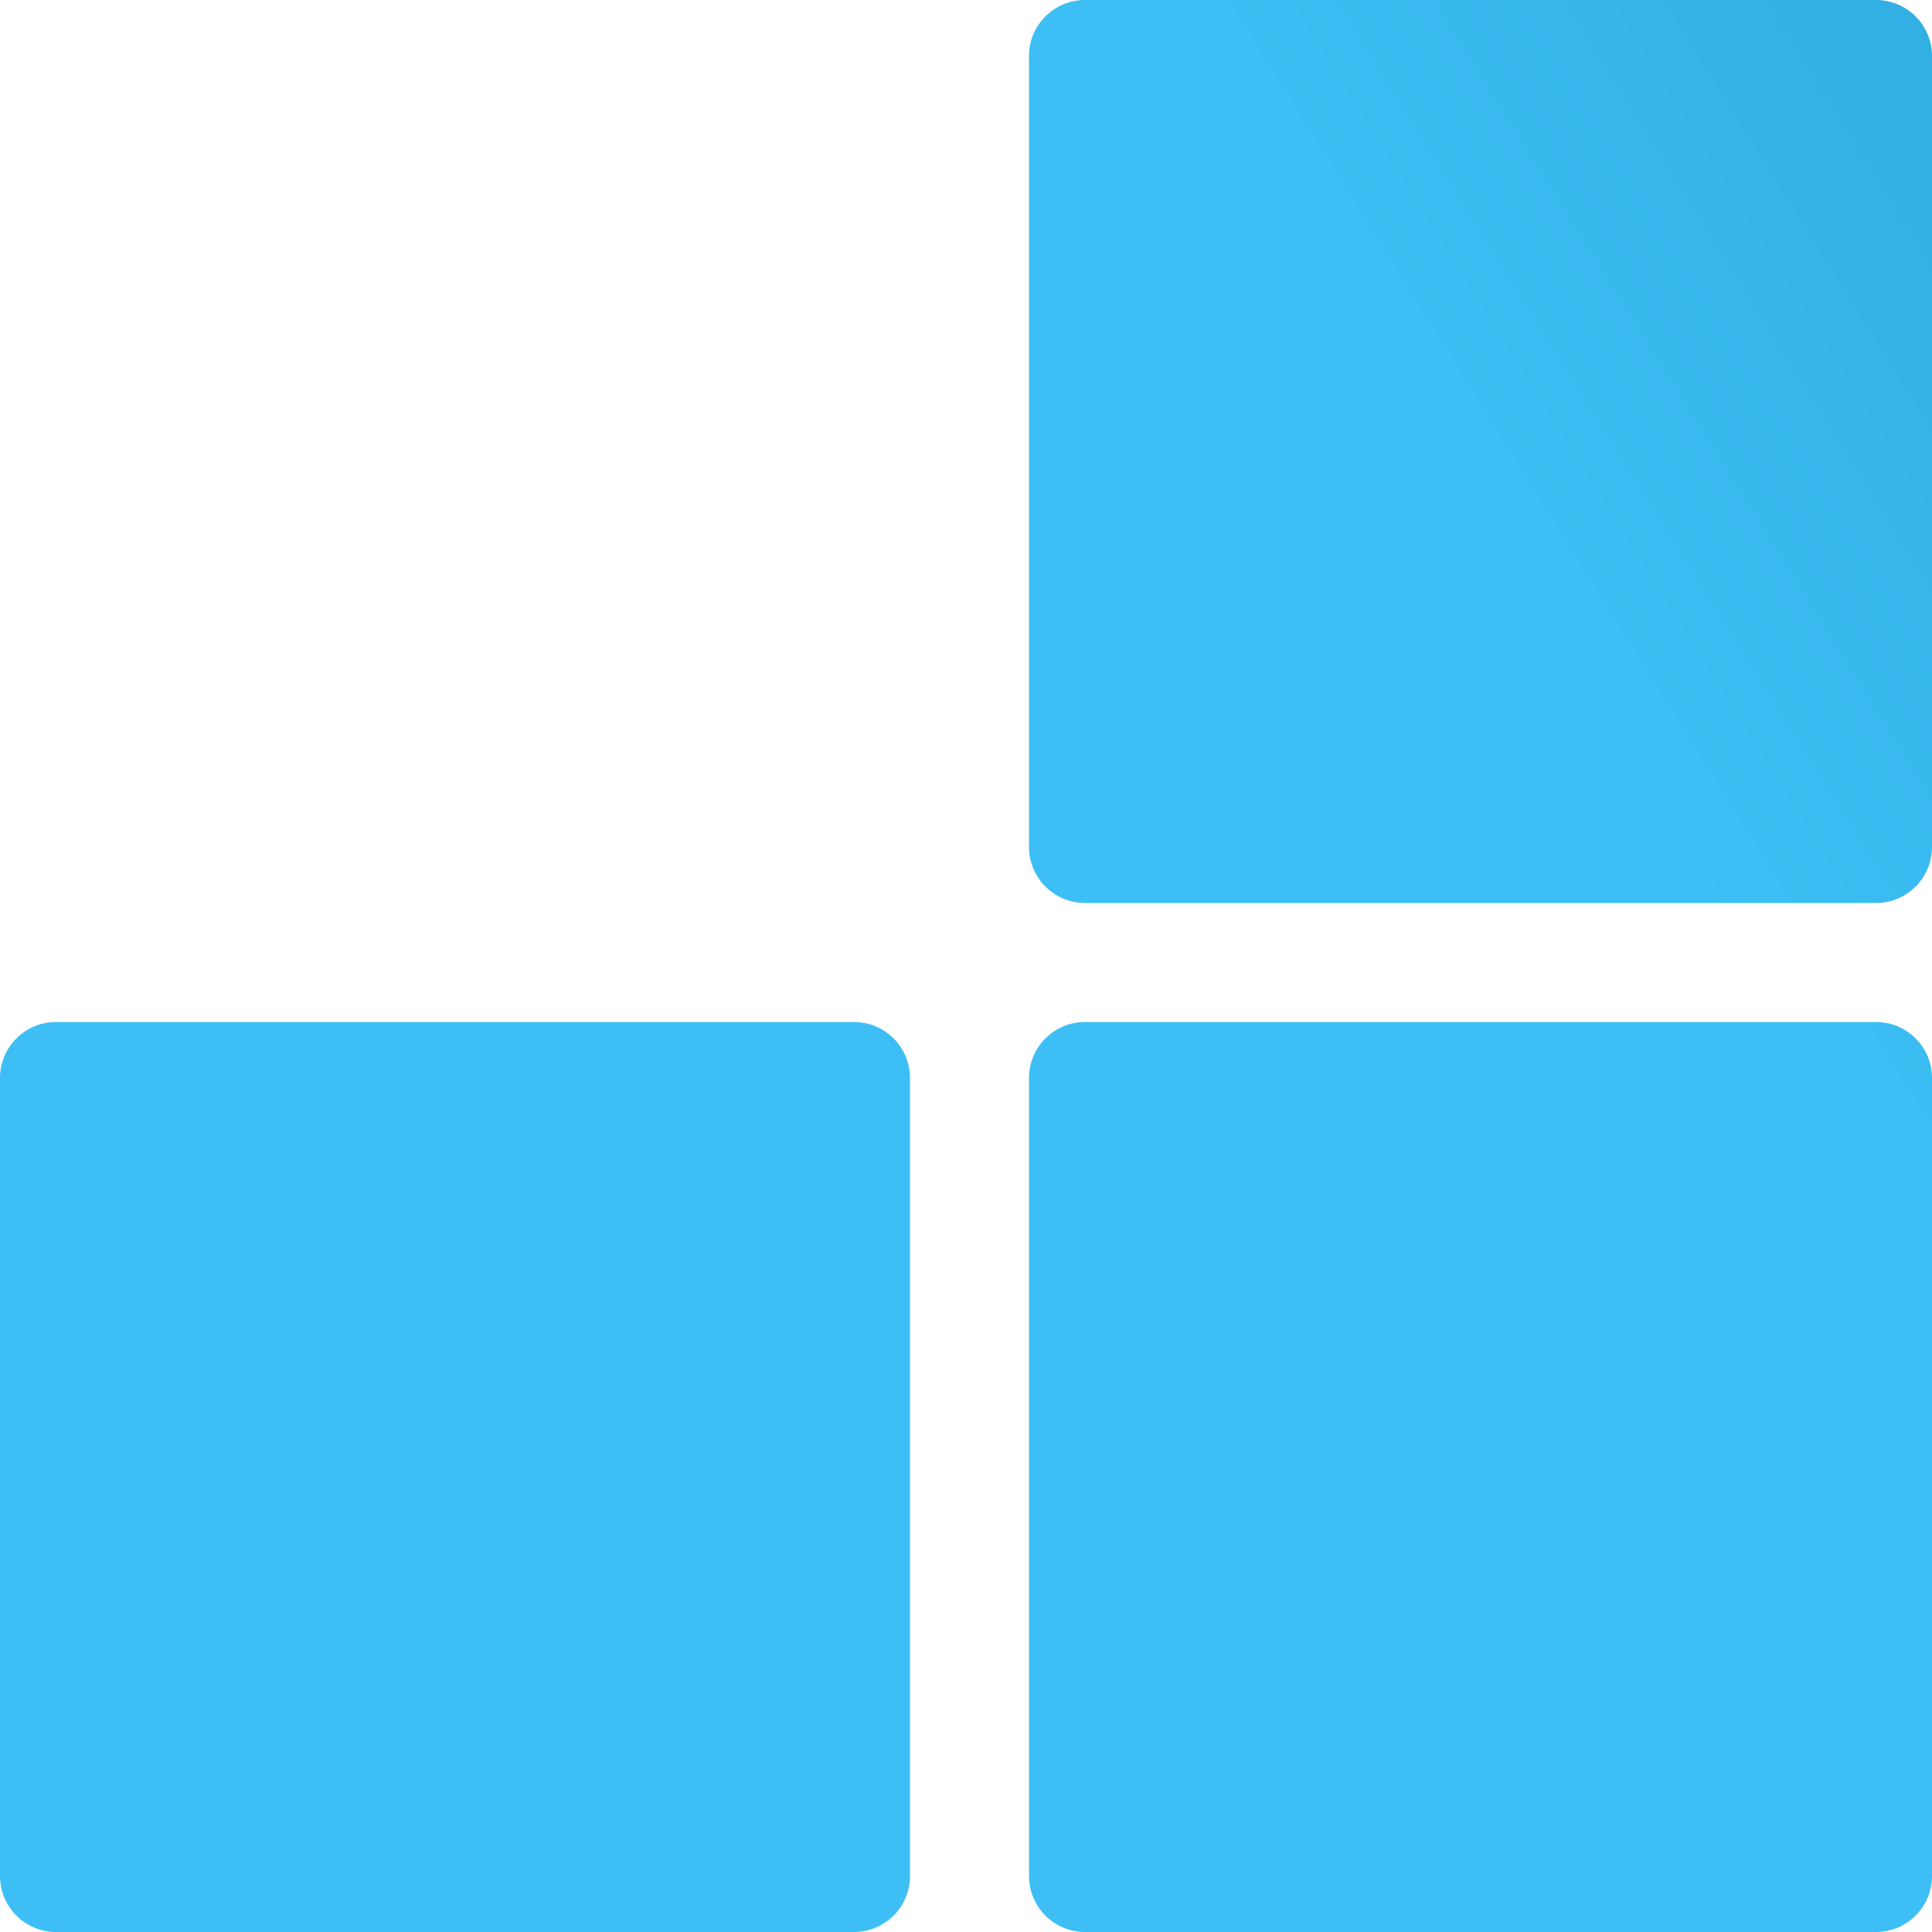
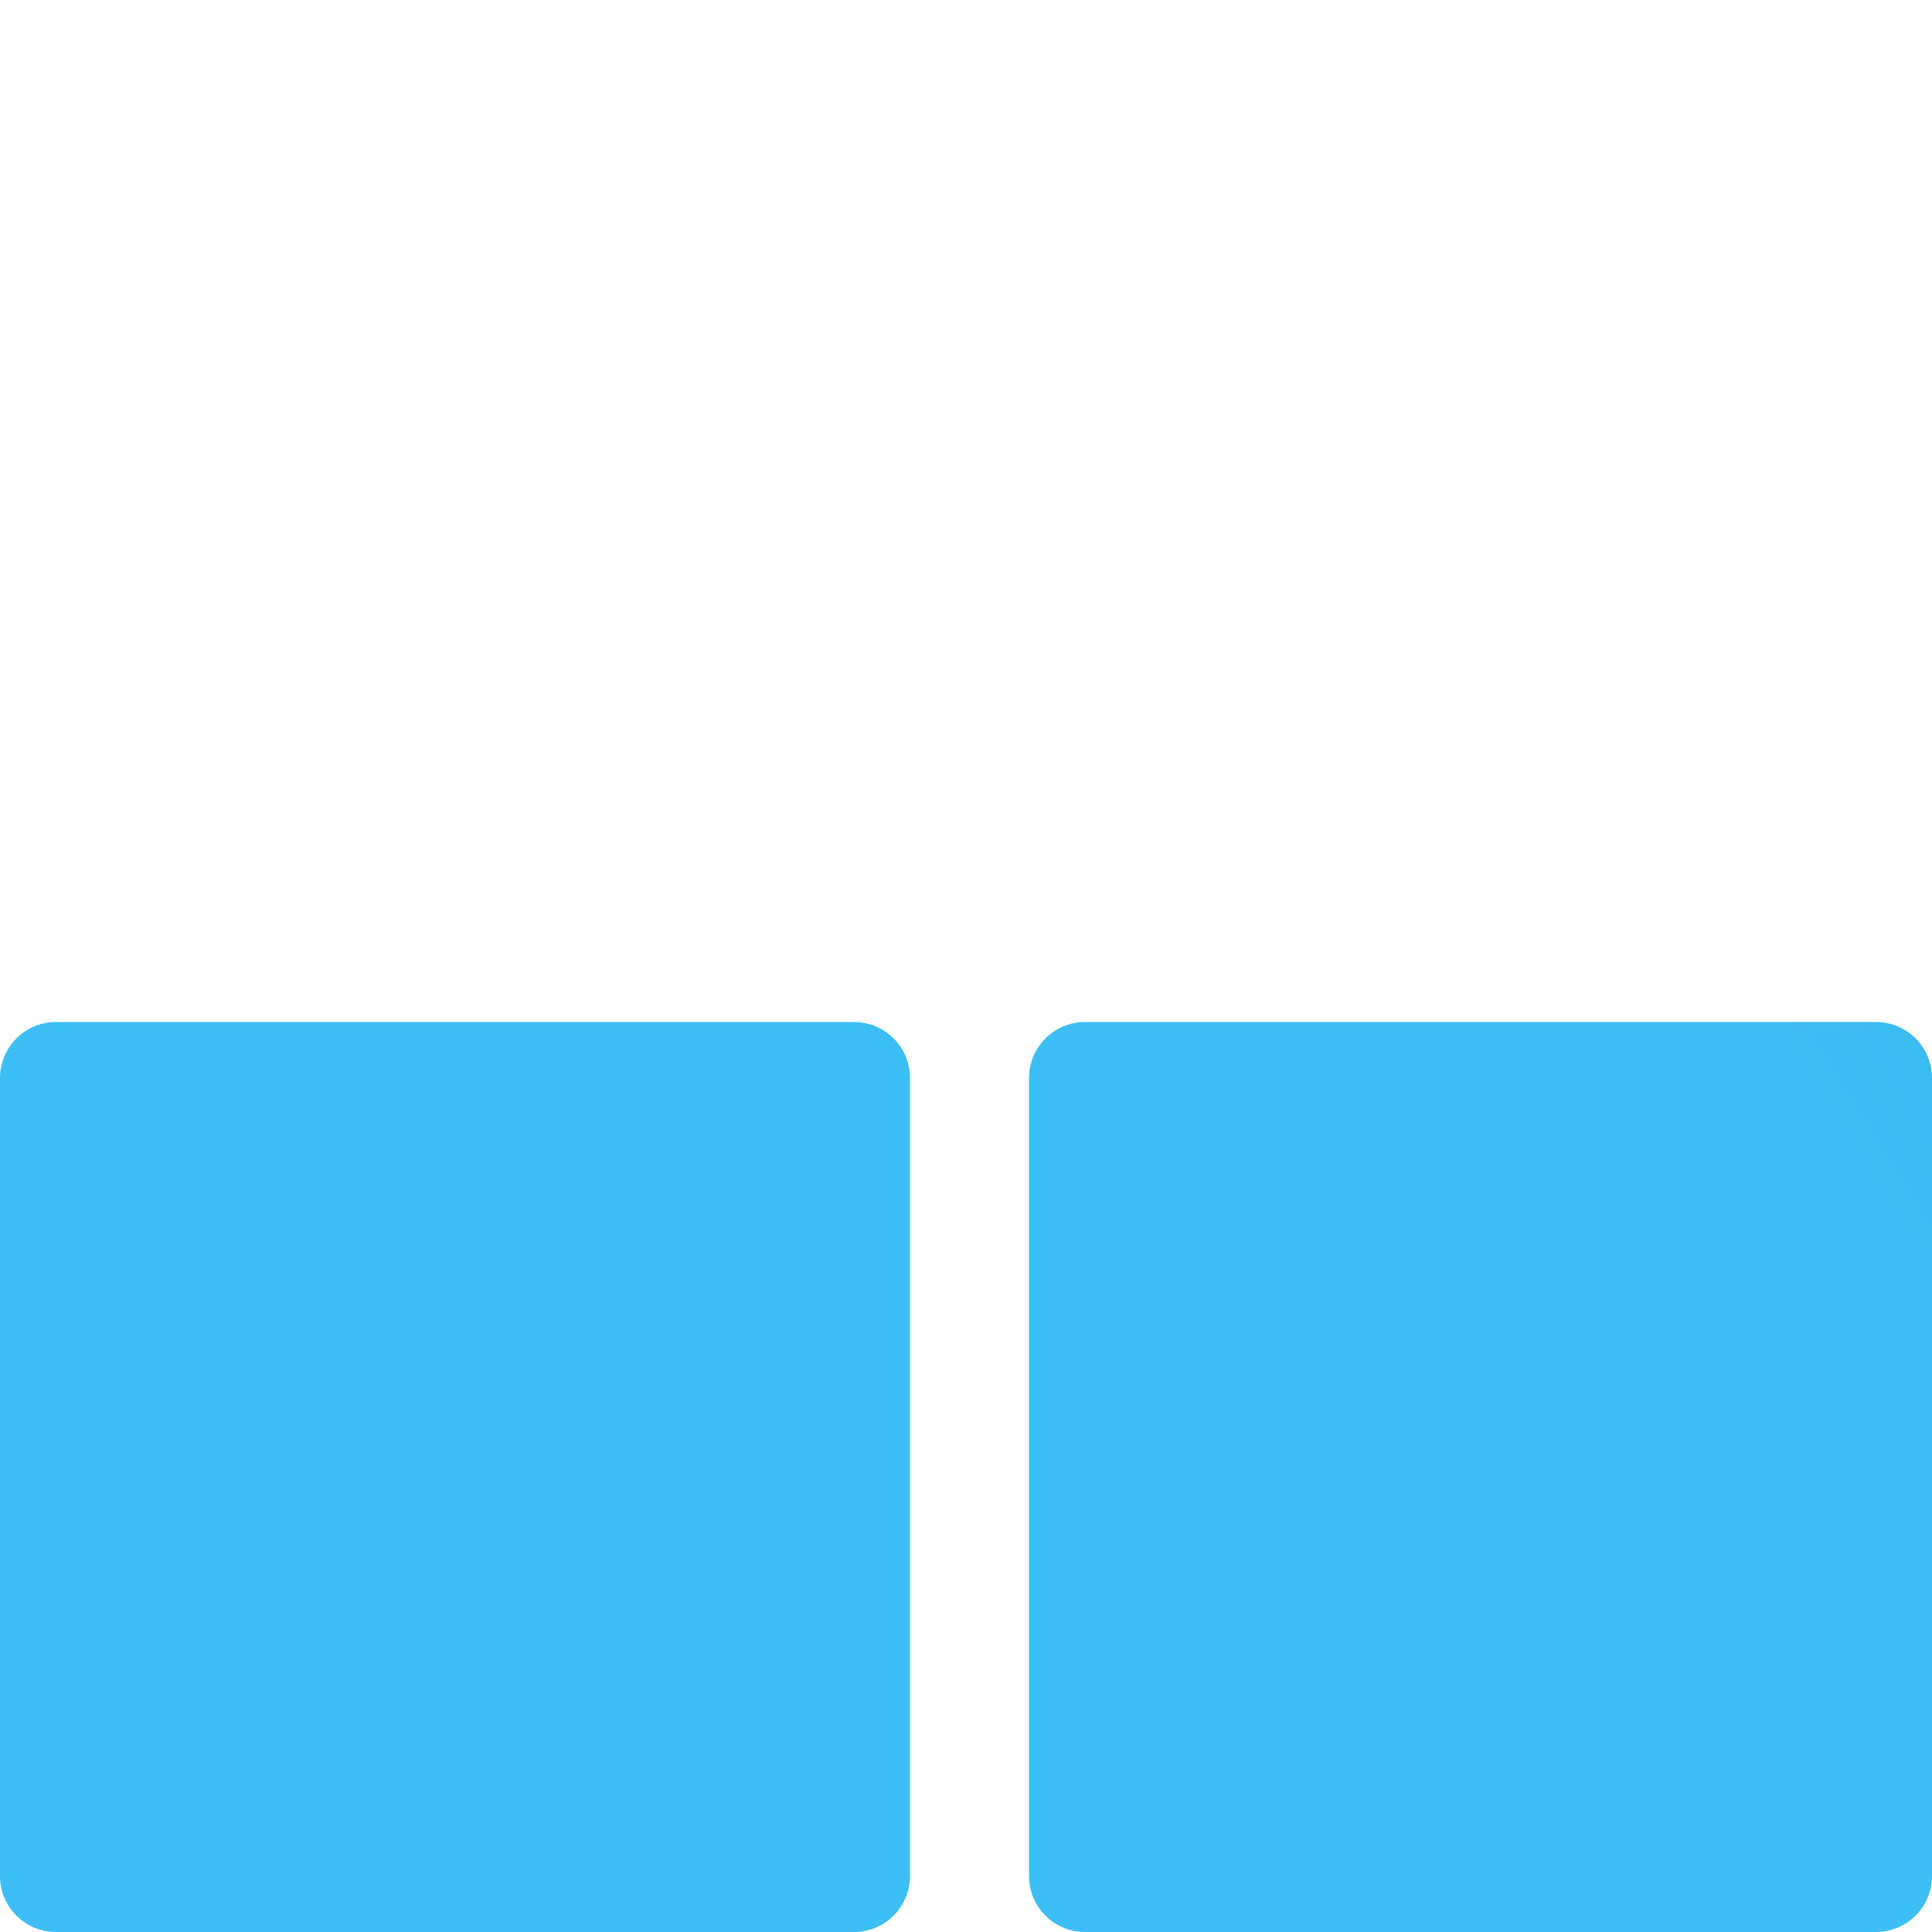
<svg xmlns="http://www.w3.org/2000/svg" width="276" height="276" viewBox="0 0 276 276" fill="none">
  <path d="M0 154C0 149.582 3.582 146 8 146H122C126.418 146 130 149.582 130 154V268C130 272.418 126.418 276 122 276H8C3.582 276 0 272.418 0 268V154Z" fill="url(#paint0_linear_515_1152)" />
  <path d="M147 154C147 149.582 150.582 146 155 146H268C272.418 146 276 149.582 276 154V268C276 272.418 272.418 276 268 276H155C150.582 276 147 272.418 147 268V154Z" fill="url(#paint1_linear_515_1152)" />
-   <path d="M147 8C147 3.582 150.582 0 155 0H268C272.418 0 276 3.582 276 8V121C276 125.418 272.418 129 268 129H155C150.582 129 147 125.418 147 121V8Z" fill="url(#paint2_linear_515_1152)" />
  <defs>
    <linearGradient id="paint0_linear_515_1152" x1="72" y1="-143" x2="489.976" y2="-403.991" gradientUnits="userSpaceOnUse">
      <stop stop-color="#3DBFF5" />
      <stop offset="1" stop-color="#006F9D" />
    </linearGradient>
    <linearGradient id="paint1_linear_515_1152" x1="72" y1="-143" x2="489.976" y2="-403.991" gradientUnits="userSpaceOnUse">
      <stop stop-color="#3DBFF5" />
      <stop offset="1" stop-color="#006F9D" />
    </linearGradient>
    <linearGradient id="paint2_linear_515_1152" x1="72" y1="-143" x2="489.976" y2="-403.991" gradientUnits="userSpaceOnUse">
      <stop stop-color="#3DBFF5" />
      <stop offset="1" stop-color="#006F9D" />
    </linearGradient>
  </defs>
</svg>